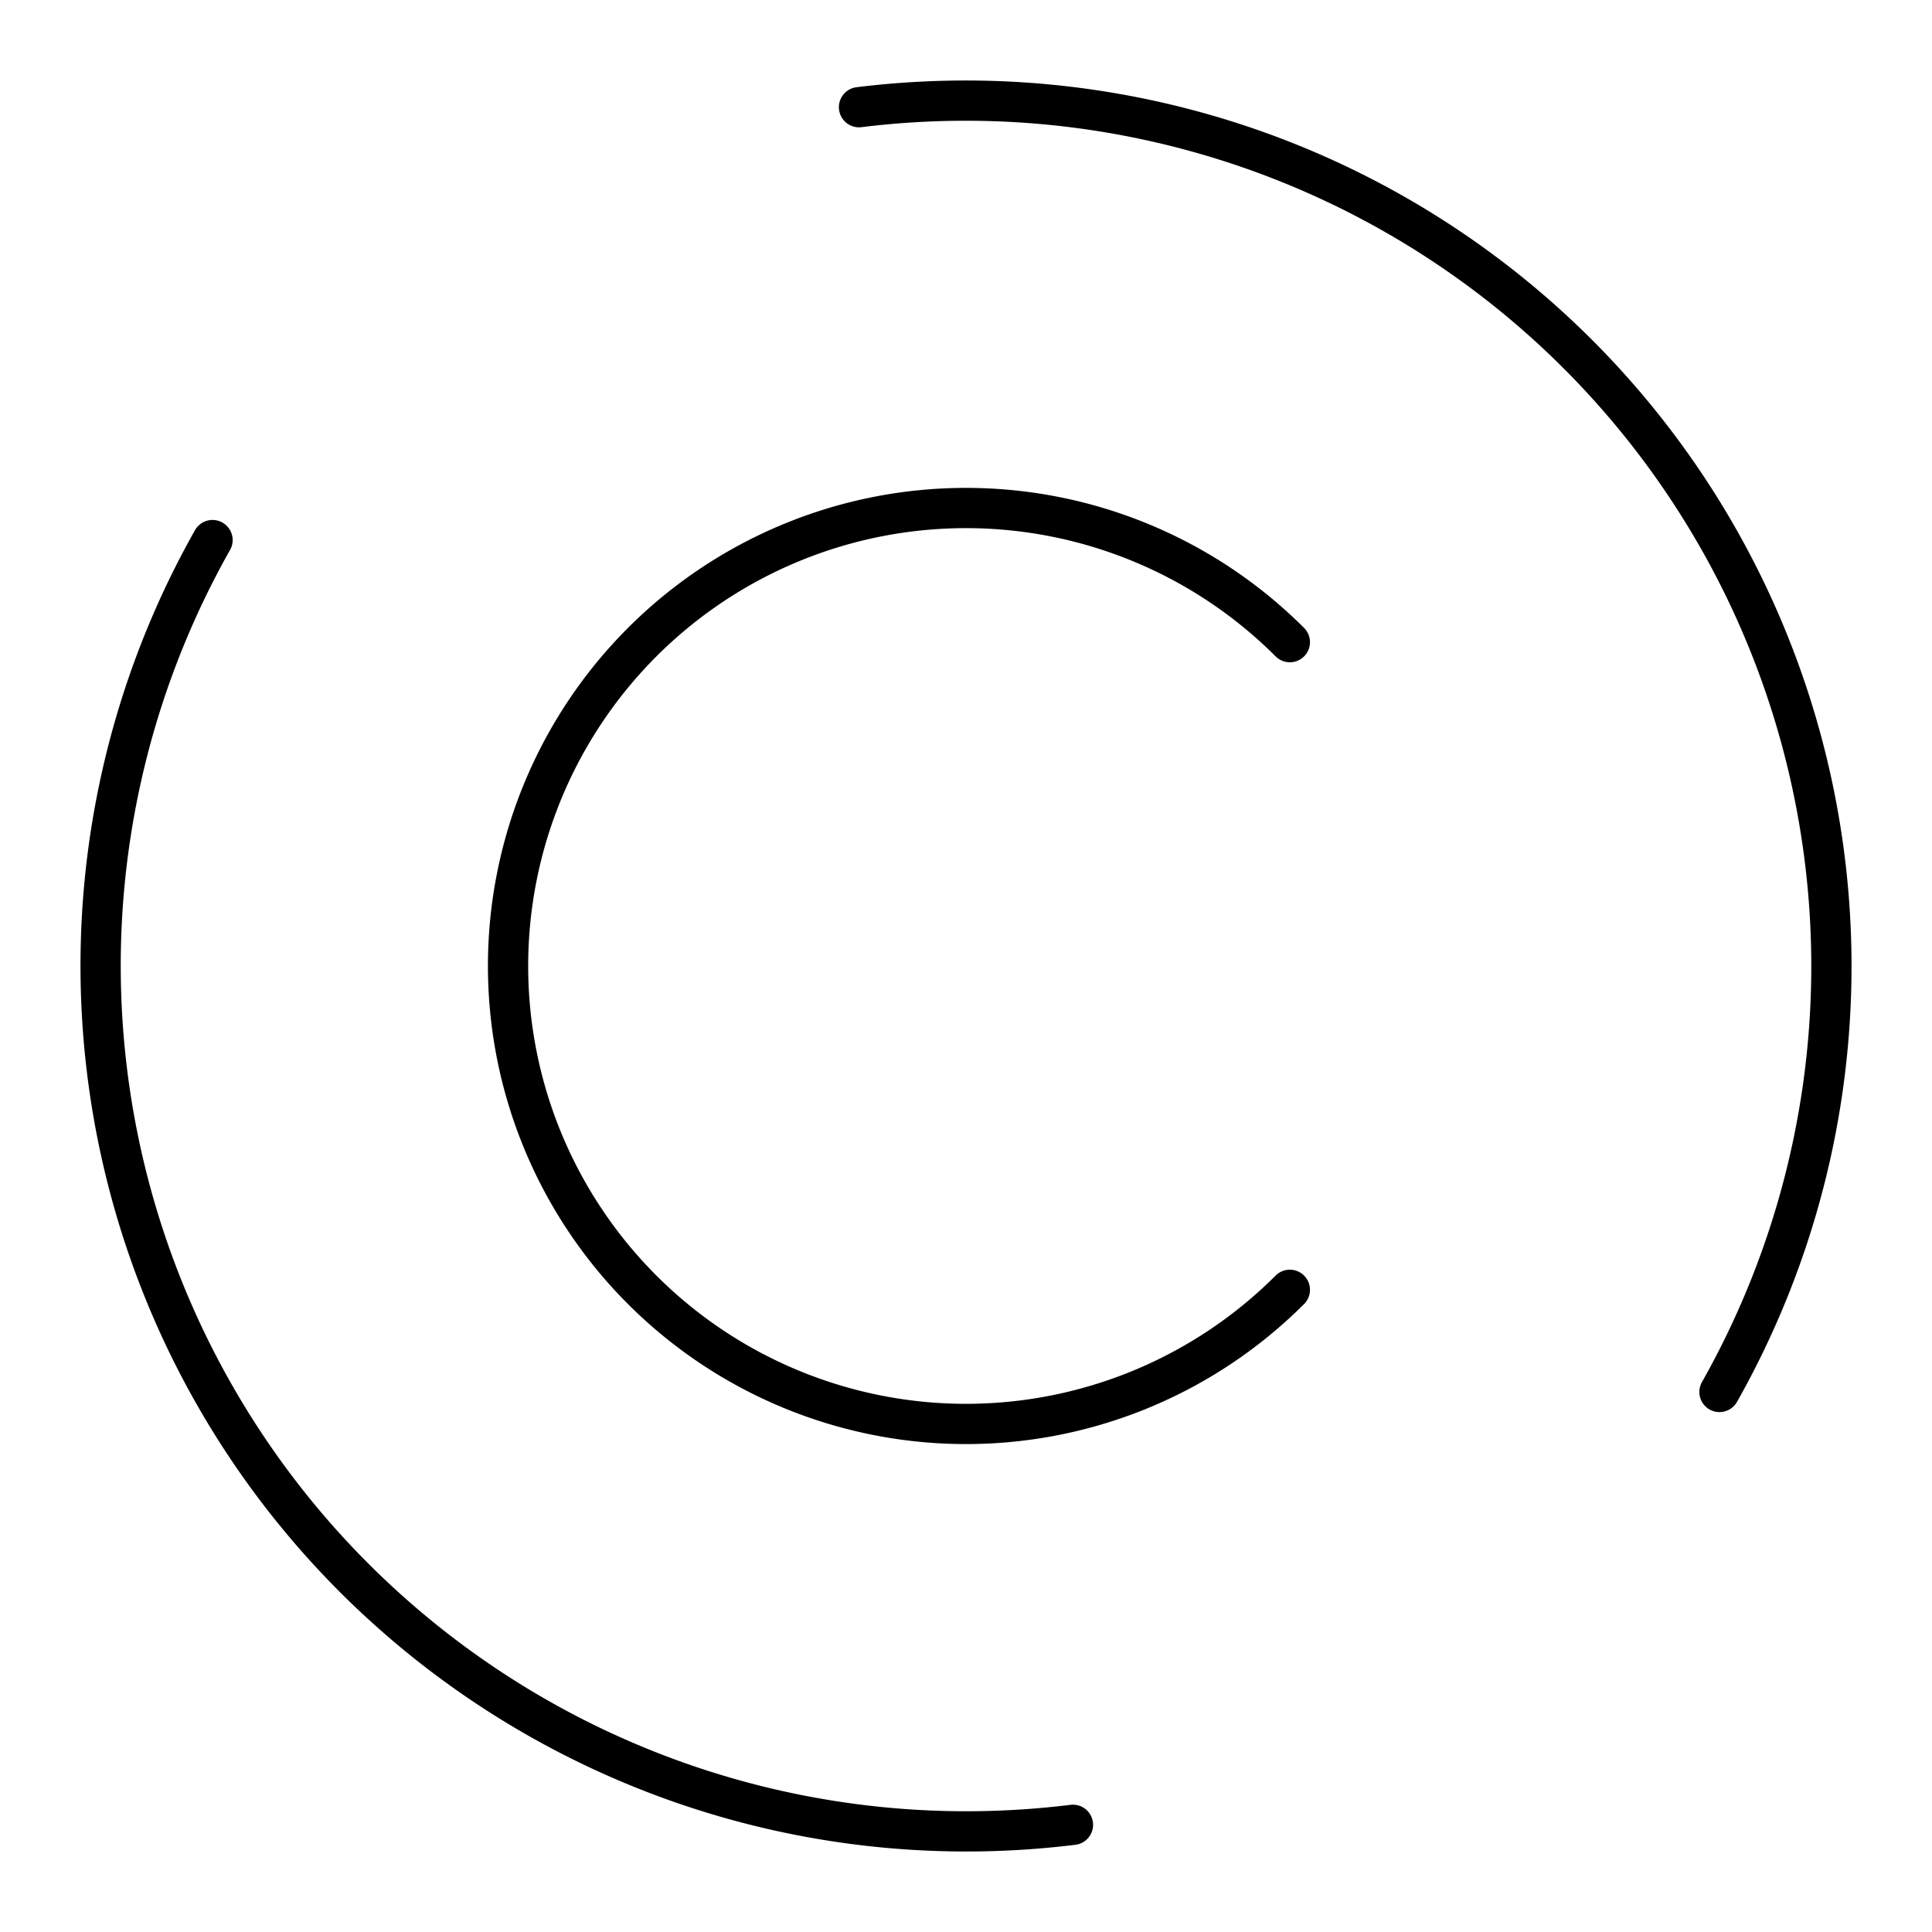
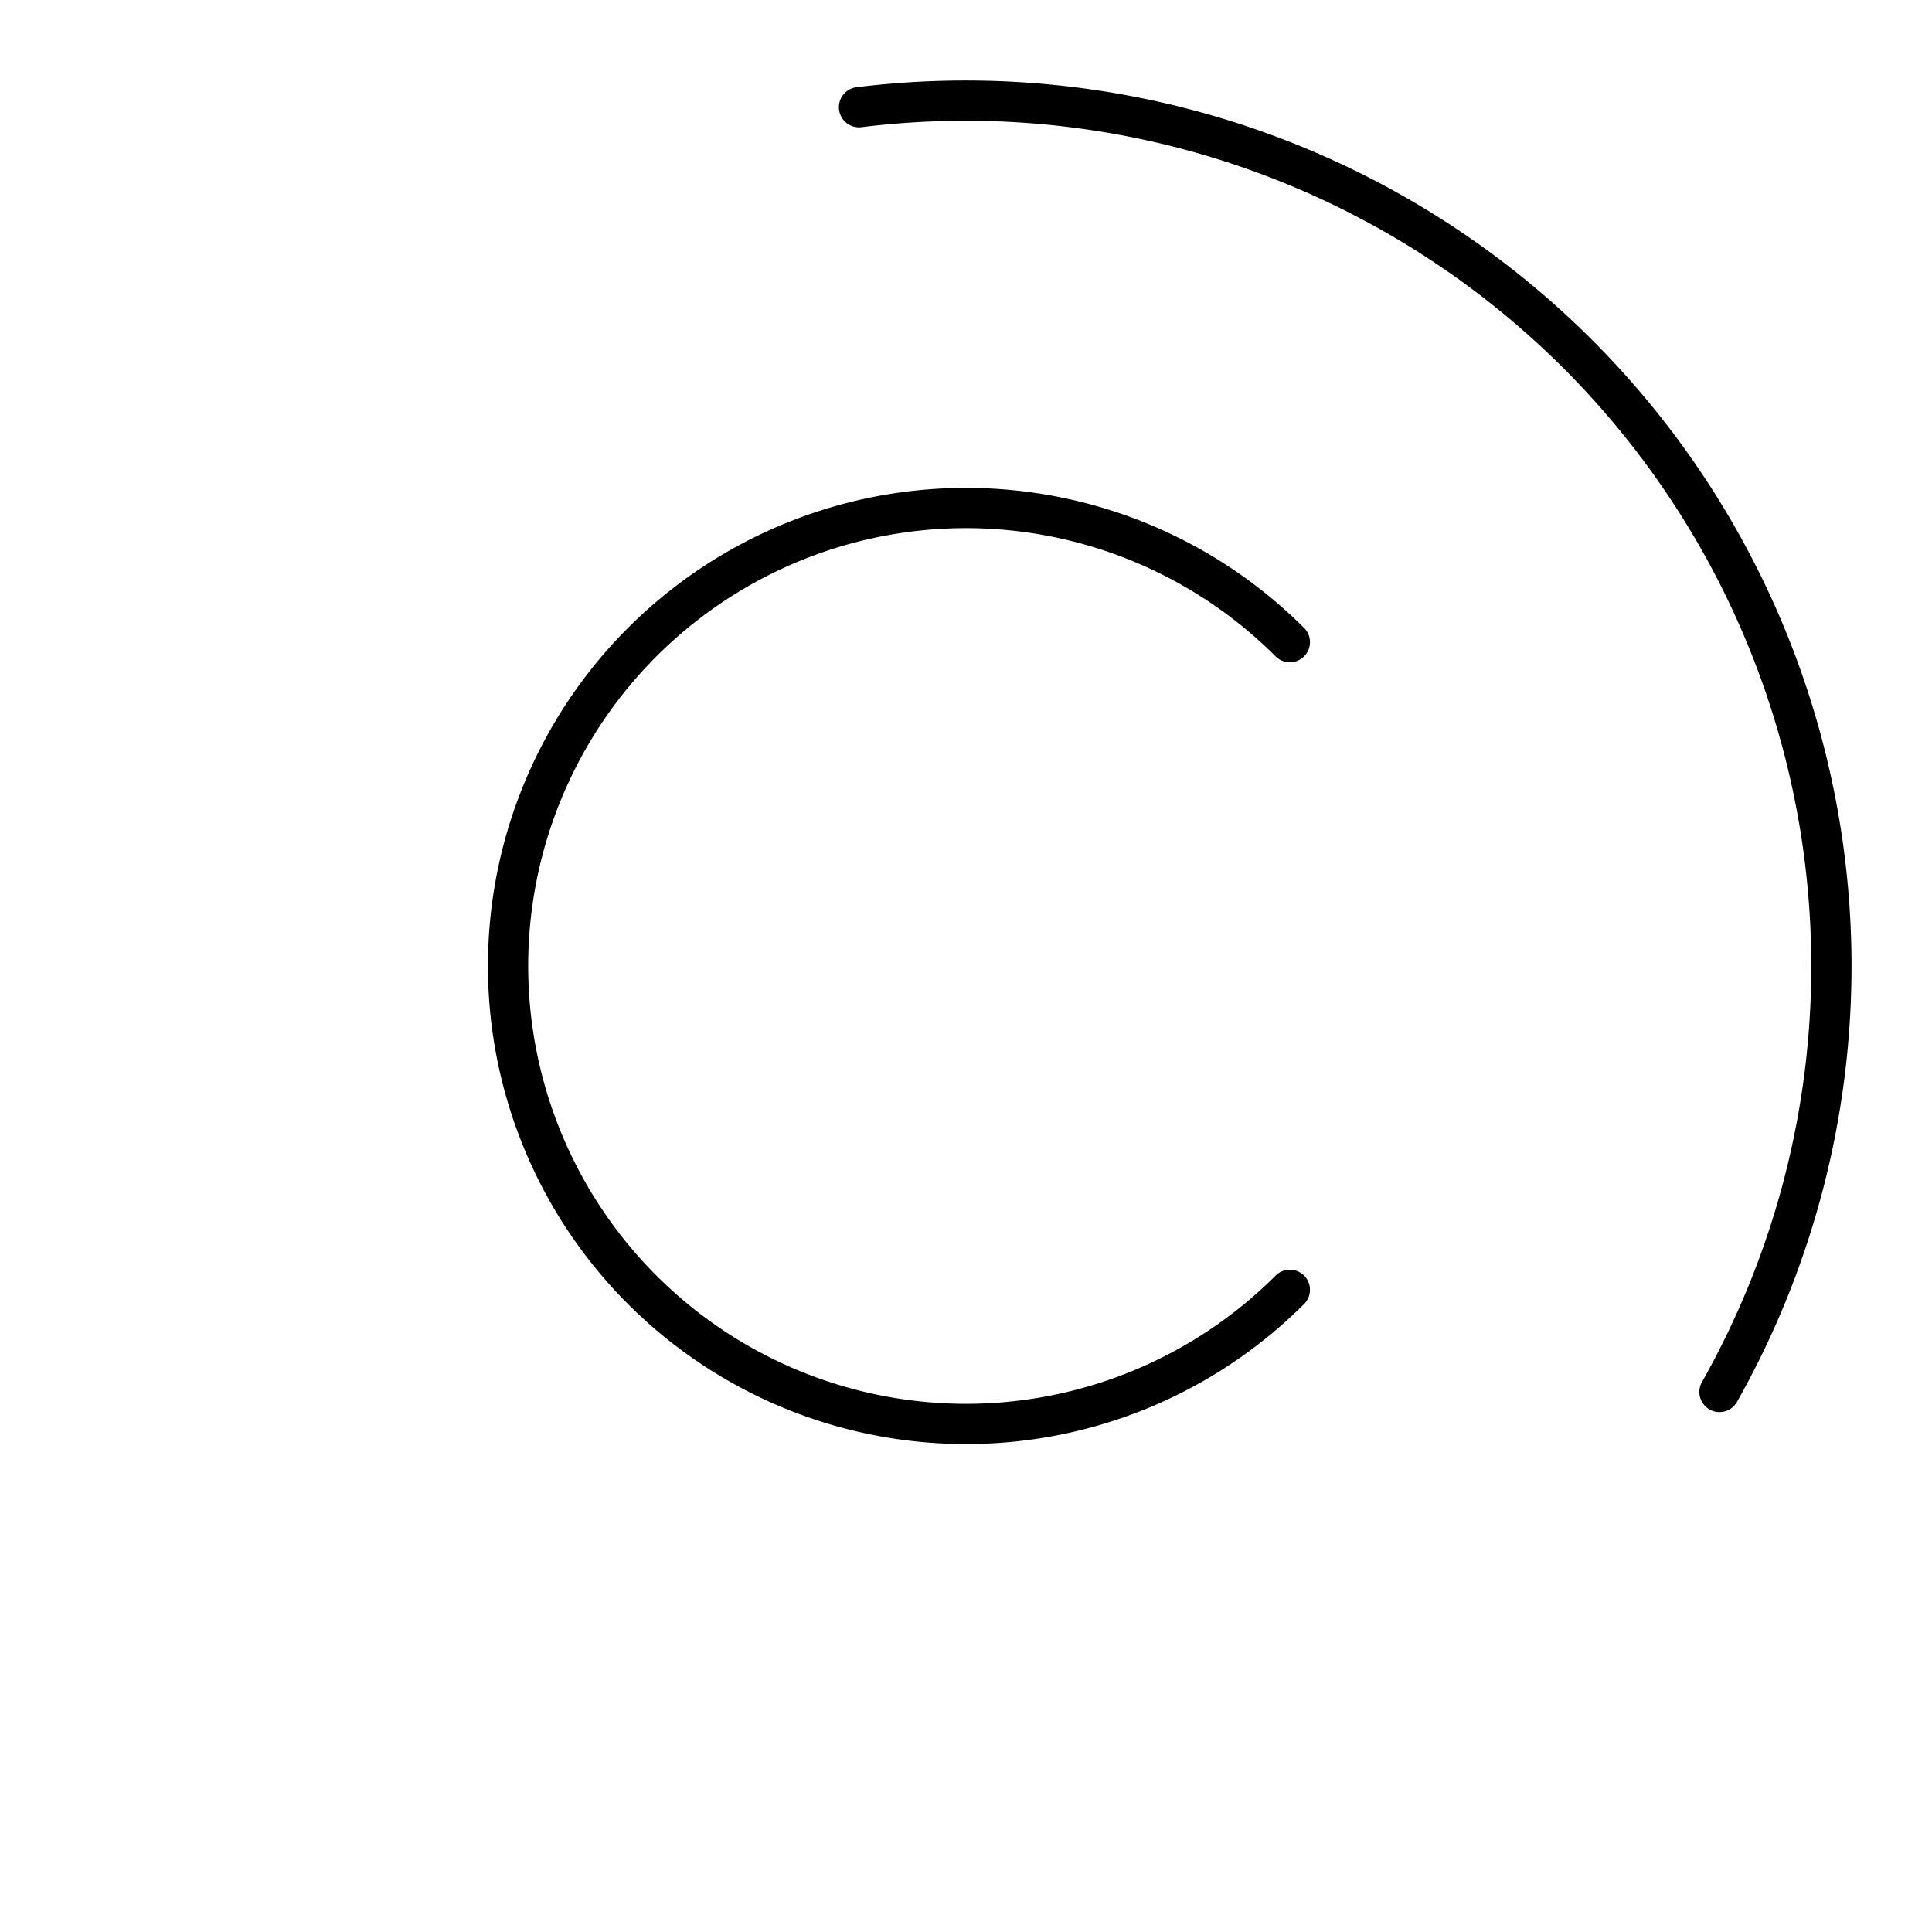
<svg xmlns="http://www.w3.org/2000/svg" width="800px" height="800px" viewBox="0 0 48 48">
  <defs>
    <style>.a{fill:none;stroke:#000000;stroke-linecap:round;stroke-linejoin:round;}</style>
  </defs>
-   <path class="a" d="M5.28,13.418A21.506,21.506,0,0,0,24,45.5a21.717,21.717,0,0,0,2.657-.163" />
  <path class="a" d="M42.72,34.583A21.506,21.506,0,0,0,24,2.5a21.714,21.714,0,0,0-2.658.163" />
  <path class="a" d="M32.046,15.954a11.378,11.378,0,1,0,0,16.091" />
</svg>